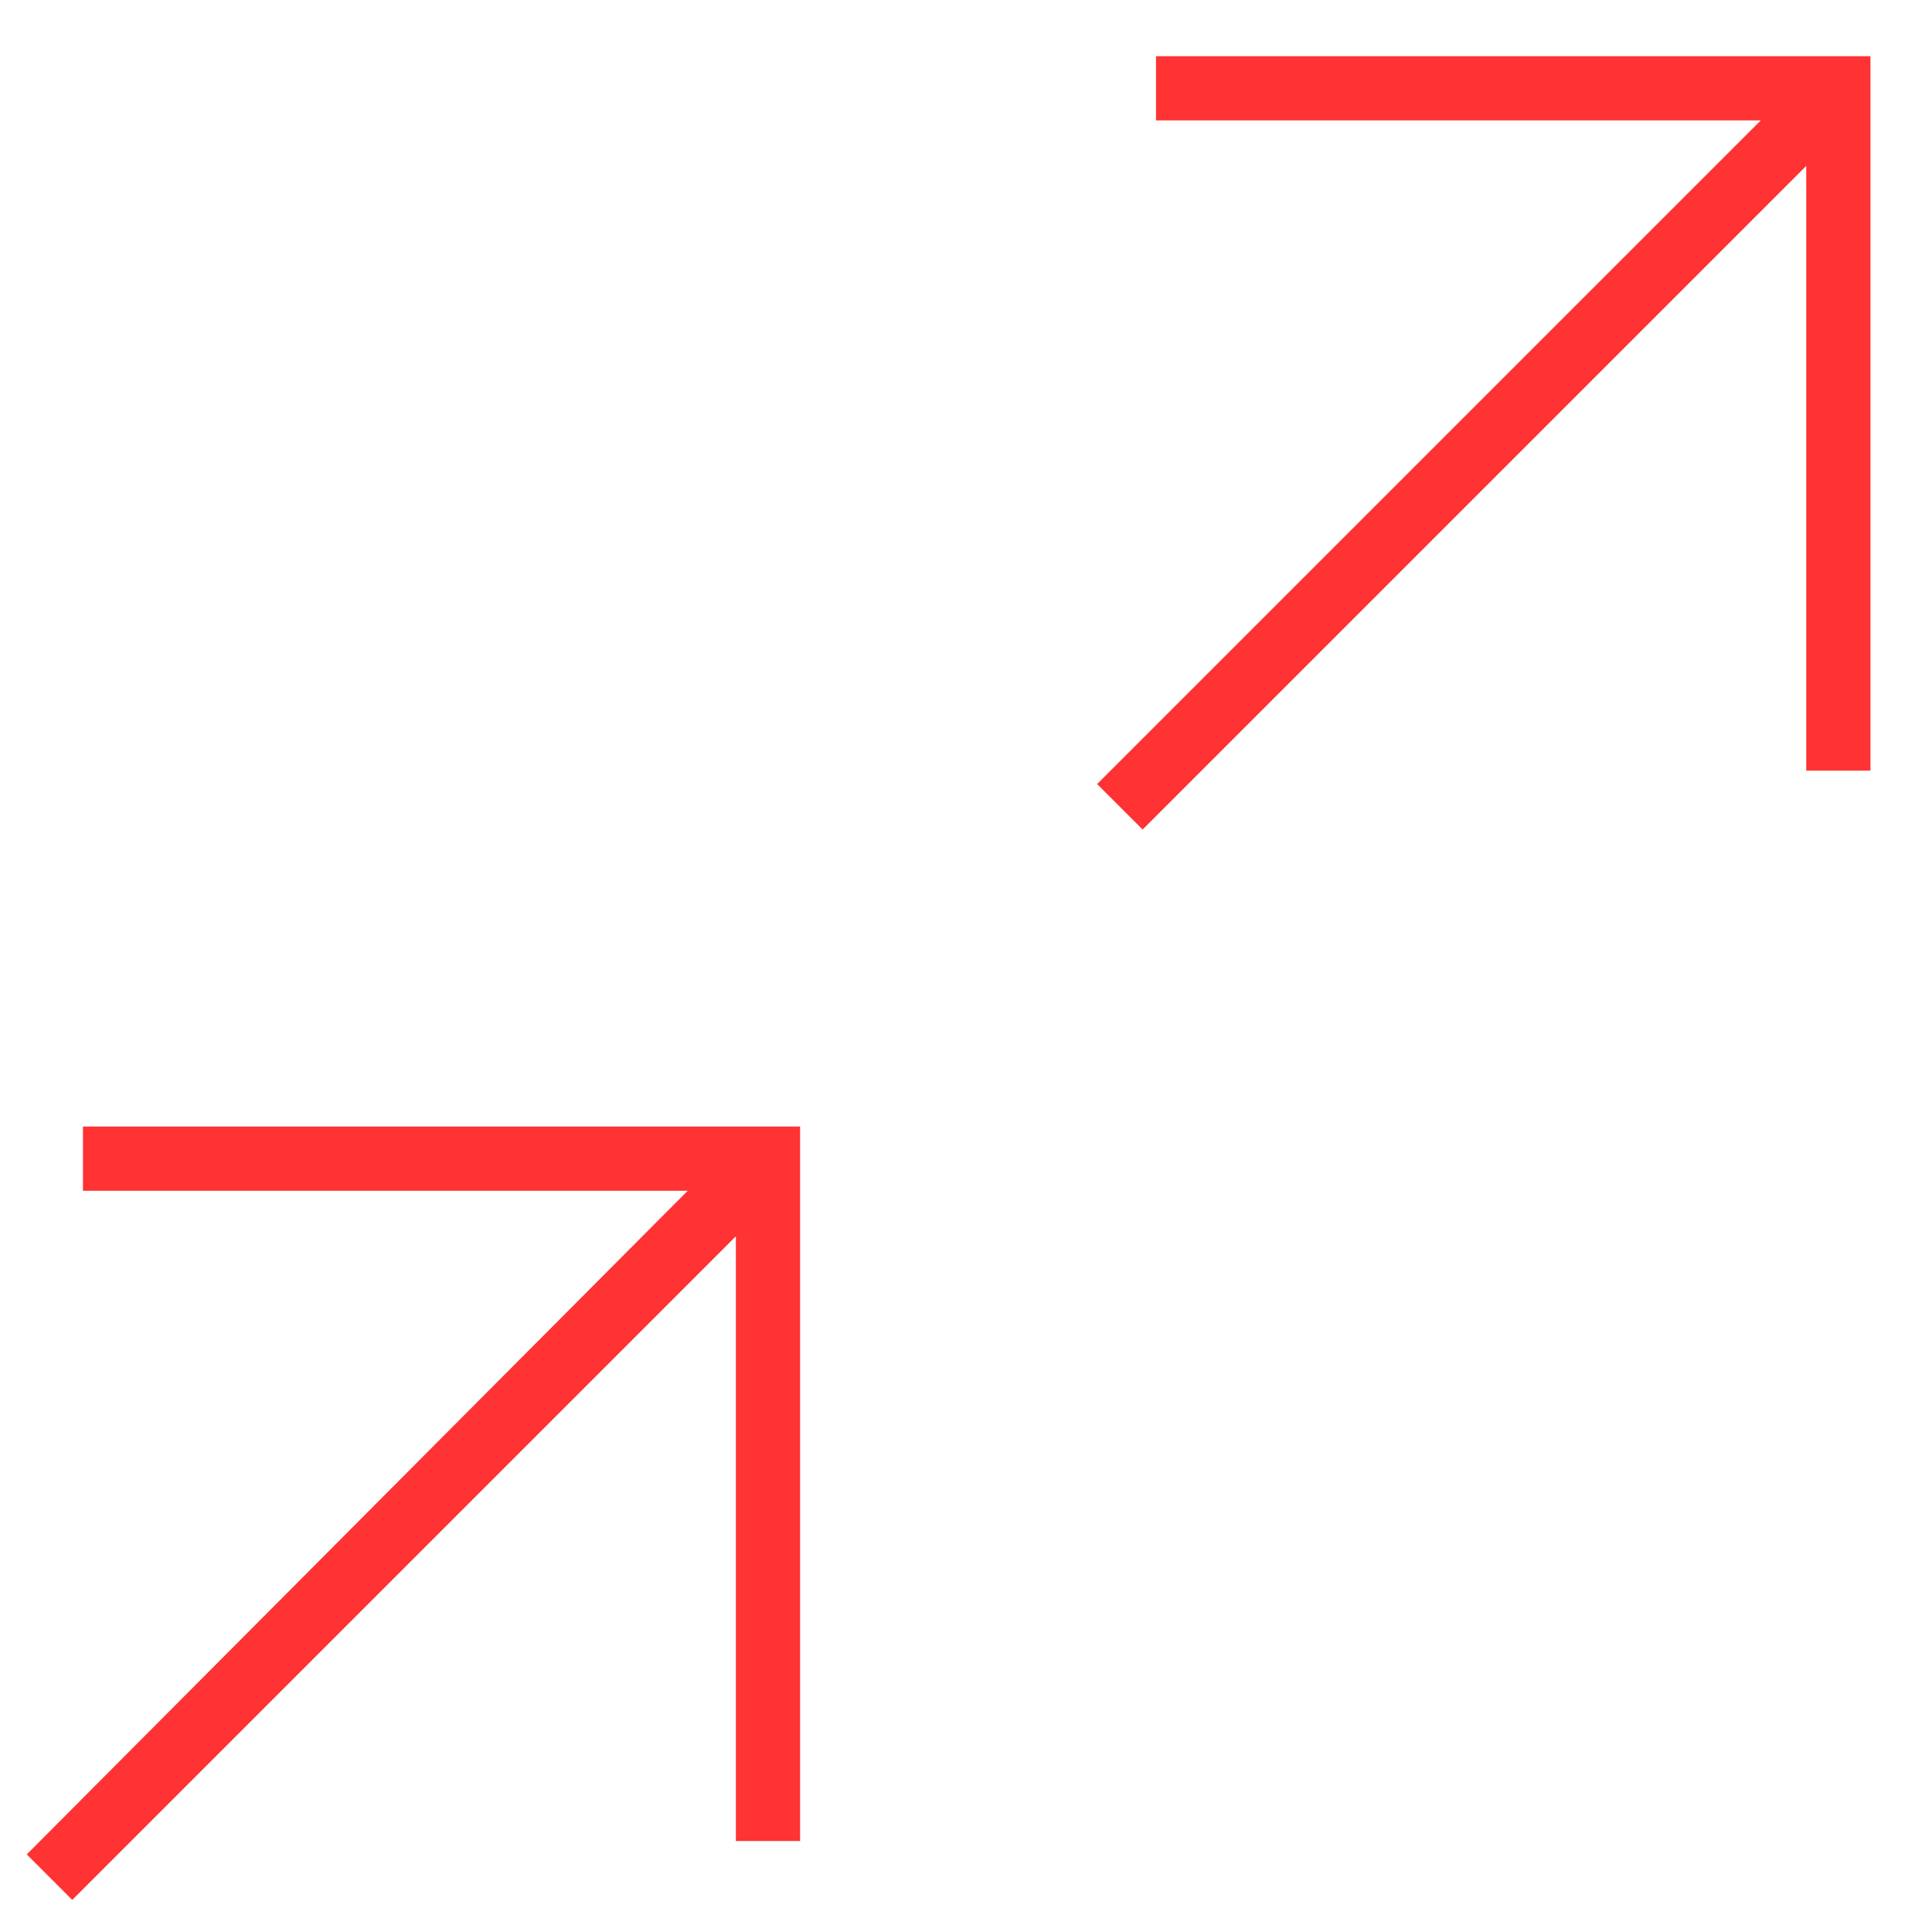
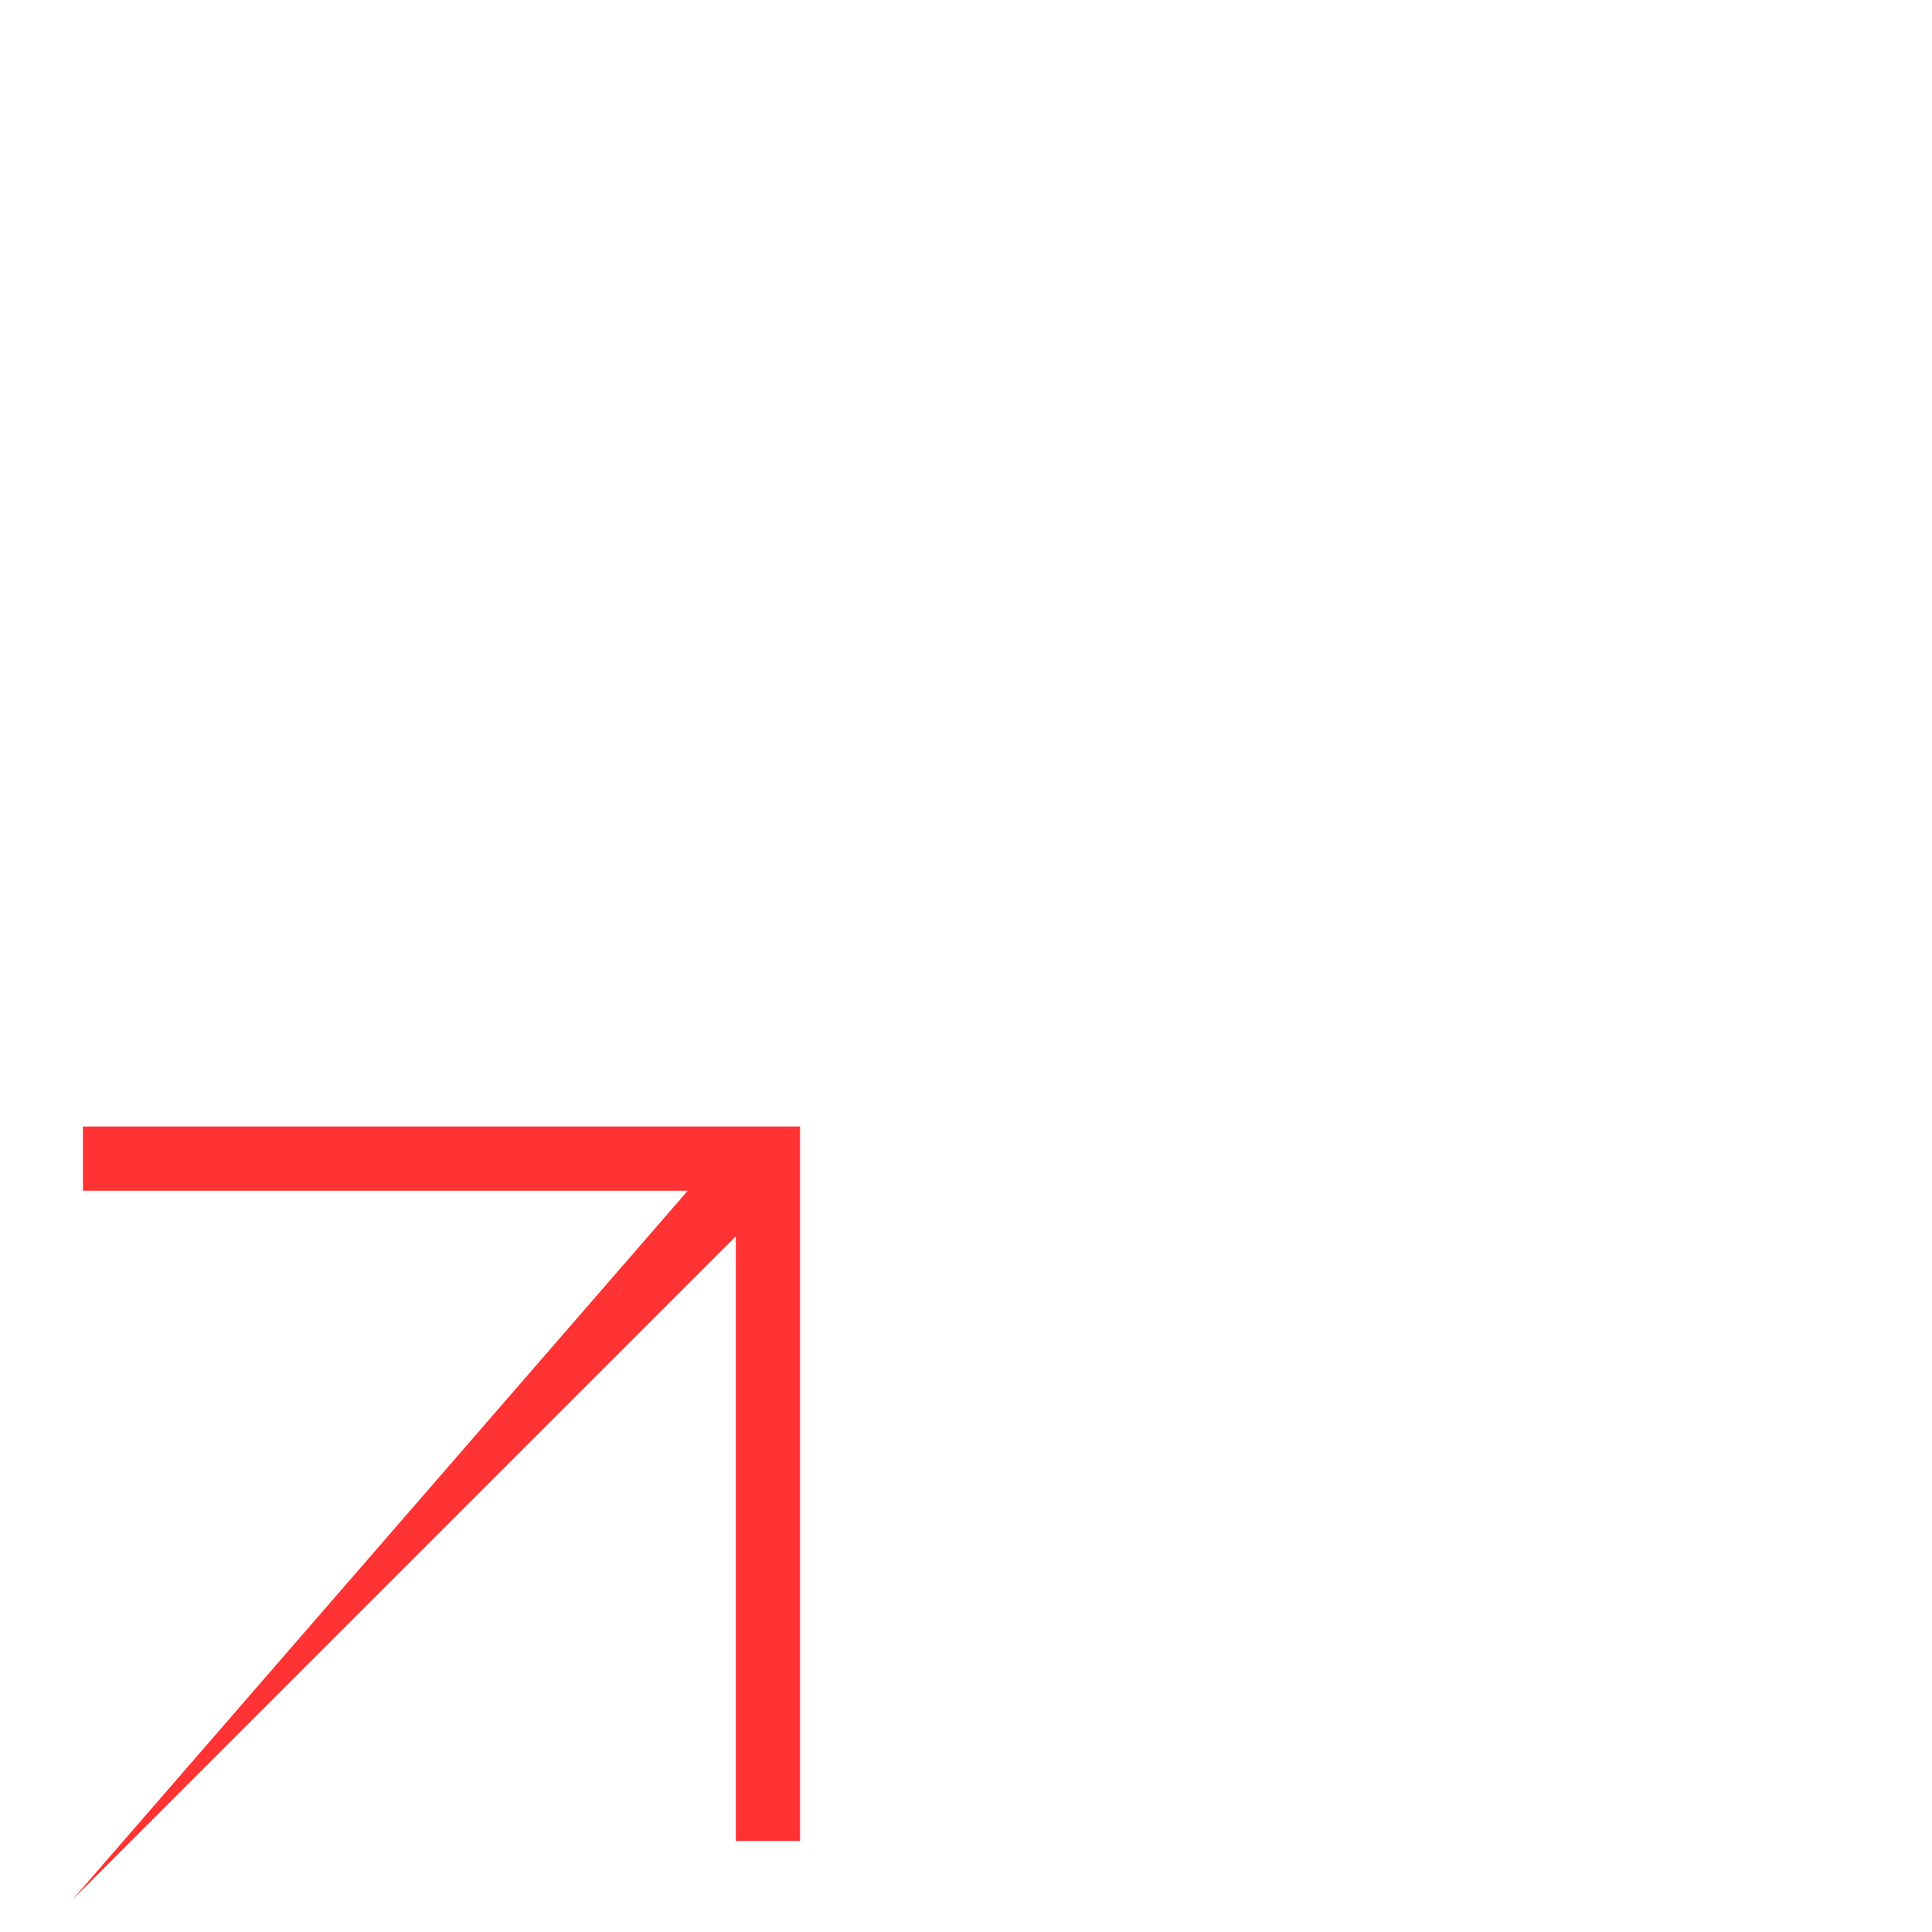
<svg xmlns="http://www.w3.org/2000/svg" version="1.1" id="_レイヤー_2" x="0px" y="0px" viewBox="0 0 72.2 72.2" style="enable-background:new 0 0 72.2 72.2;" xml:space="preserve">
  <style type="text/css">
	.st0{fill:#FF3333;}
</style>
  <g id="Layer1">
-     <path id="path" class="st0" d="M3.1,42.1v2.4h22.6L1,69.3L2.7,71l24.8-24.8v22.6h2.4V42.1H3.1z" />
+     <path id="path" class="st0" d="M3.1,42.1v2.4h22.6L2.7,71l24.8-24.8v22.6h2.4V42.1H3.1z" />
  </g>
  <g id="Layer1_00000152247297122540117130000016069174671591641473_">
-     <path id="path_00000074433043718993830140000017600134078231702207_" class="st0" d="M43.2,2.1v2.4h22.6L41,29.3l1.7,1.7L67.5,6.2   v22.6h2.4V2.1H43.2z" />
-   </g>
+     </g>
</svg>